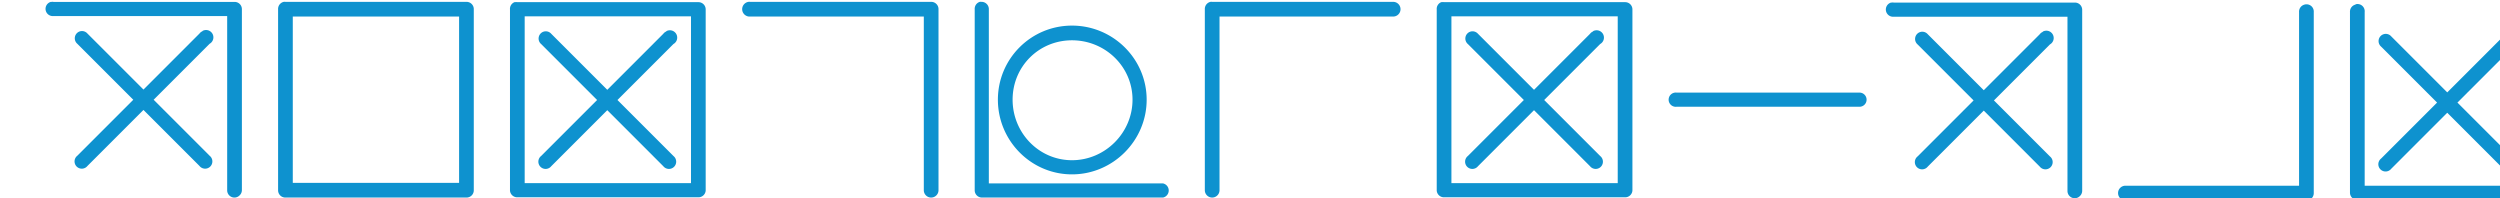
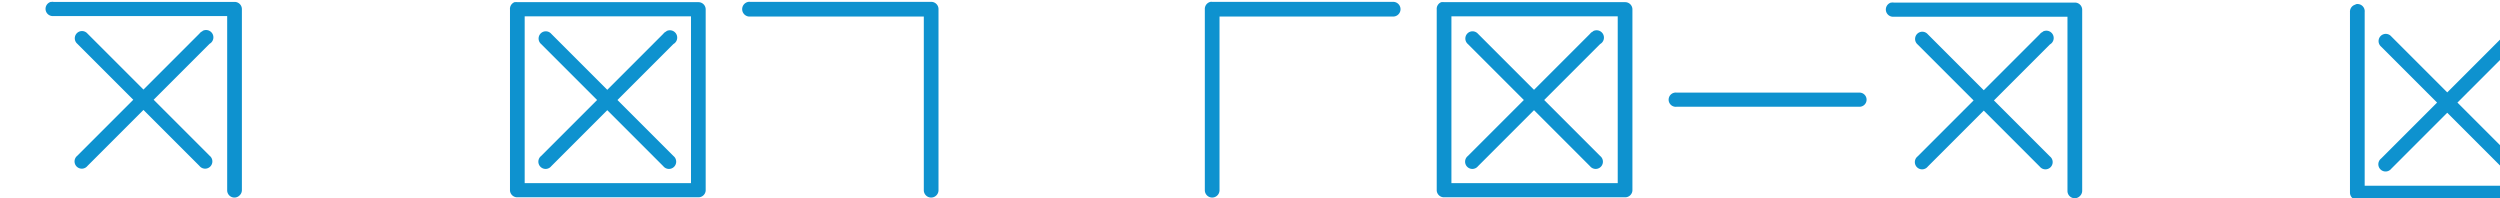
<svg xmlns="http://www.w3.org/2000/svg" xmlns:ns1="http://www.inkscape.org/namespaces/inkscape" xmlns:ns2="http://sodipodi.sourceforge.net/DTD/sodipodi-0.dtd" width="100" height="7.94" id="svg4219" version="1.1" ns1:version="0.48.3.1 r9886" ns2:docname="New document 3">
  <defs id="defs4221" />
  <ns2:namedview id="base" pagecolor="#ffffff" bordercolor="#666666" borderopacity="1.0" ns1:pageopacity="0.0" ns1:pageshadow="2" ns1:zoom="2.8" ns1:cx="113.52185" ns1:cy="31.296373" ns1:document-units="px" ns1:current-layer="layer1" showgrid="false" ns1:window-width="1280" ns1:window-height="664" ns1:window-x="-4" ns1:window-y="-4" ns1:window-maximized="1" />
  <g ns1:label="Layer 1" ns1:groupmode="layer" id="layer1" transform="translate(0,-1044.422)">
    <g id="g4165" style="fill:#0e92cf;fill-opacity:1" transform="matrix(0.724,0,0,0.724,-3102.395,922.238)">
      <path ns1:connector-curvature="0" id="path4081" d="m 4377.612,173.879 a 0.393,0.393 0 1 0 0.094,0.781 l 10.125,0 a 0.391,0.391 0 0 0 0,-0.781 l -10.125,0 a 0.389,0.389 0 0 0 -0.094,0 z" style="font-size:medium;font-style:normal;font-variant:normal;font-weight:normal;font-stretch:normal;text-indent:0;text-align:start;text-decoration:none;line-height:normal;letter-spacing:normal;word-spacing:normal;text-transform:none;direction:ltr;block-progression:tb;writing-mode:lr-tb;text-anchor:start;baseline-shift:baseline;color:#000000;fill:#0e92cf;fill-opacity:1;stroke:none;stroke-width:0.778;marker:none;visibility:visible;display:inline;overflow:visible;enable-background:accumulate;font-family:Sans;-inkscape-font-specification:Sans" />
      <path ns1:connector-curvature="0" style="font-size:medium;font-style:normal;font-variant:normal;font-weight:normal;font-stretch:normal;text-indent:0;text-align:start;text-decoration:none;line-height:normal;letter-spacing:normal;word-spacing:normal;text-transform:none;direction:ltr;block-progression:tb;writing-mode:lr-tb;text-anchor:start;baseline-shift:baseline;color:#000000;fill:#0e92cf;fill-opacity:1;stroke:none;stroke-width:0.8;marker:none;visibility:visible;display:inline;overflow:visible;enable-background:accumulate;font-family:Sans;-inkscape-font-specification:Sans" d="m 4287.877,168.868 a 0.4,0.4 0 0 0 0.156,0.781 l 9.594,0 0,9.625 a 0.4,0.4 0 0 0 0.688,0.281 0.4,0.4 0 0 0 0.125,-0.281 l 0,-10 a 0.4,0.4 0 0 0 -0.406,-0.406 l -10,0 a 0.4,0.4 0 0 0 -0.125,0 0.4,0.4 0 0 0 -0.031,0 z m 8.5,1.562 a 0.405,0.405 0 0 0 -0.094,0.031 0.4,0.4 0 0 0 -0.031,0.031 0.4,0.4 0 0 0 -0.156,0.125 l -3.094,3.094 -3.094,-3.094 a 0.4,0.4 0 0 0 -0.406,-0.125 0.4,0.4 0 0 0 -0.156,0.688 l 3.094,3.094 -3.094,3.094 a 0.4,0.4 0 1 0 0.562,0.562 l 3.094,-3.094 3.094,3.094 a 0.4,0.4 0 1 0 0.562,-0.562 l -3.094,-3.094 3.094,-3.094 a 0.405,0.405 0 0 0 -0.281,-0.75 z" id="path4083" />
-       <path style="font-size:medium;font-style:normal;font-variant:normal;font-weight:normal;font-stretch:normal;text-indent:0;text-align:start;text-decoration:none;line-height:normal;letter-spacing:normal;word-spacing:normal;text-transform:none;direction:ltr;block-progression:tb;writing-mode:lr-tb;text-anchor:start;baseline-shift:baseline;color:#000000;fill:#0e92cf;fill-opacity:1;stroke:none;stroke-width:0.8;marker:none;visibility:visible;display:inline;overflow:visible;enable-background:accumulate;font-family:Sans;-inkscape-font-specification:Sans" d="m 4300.752,168.865 a 0.4,0.4 0 0 0 -0.312,0.406 l 0,10 a 0.4,0.4 0 0 0 0.406,0.406 l 10,0 a 0.4,0.4 0 0 0 0.406,-0.406 l 0,-10 a 0.4,0.4 0 0 0 -0.406,-0.406 l -10,0 a 0.4,0.4 0 0 0 -0.094,0 z m 0.5,0.812 9.188,0 0,9.188 -9.188,0 0,-9.188 z" id="path4085" ns1:connector-curvature="0" />
      <path ns1:connector-curvature="0" style="font-size:medium;font-style:normal;font-variant:normal;font-weight:normal;font-stretch:normal;text-indent:0;text-align:start;text-decoration:none;line-height:normal;letter-spacing:normal;word-spacing:normal;text-transform:none;direction:ltr;block-progression:tb;writing-mode:lr-tb;text-anchor:start;baseline-shift:baseline;color:#000000;fill:#0e92cf;fill-opacity:1;stroke:none;stroke-width:0.8;marker:none;visibility:visible;display:inline;overflow:visible;enable-background:accumulate;font-family:Sans;-inkscape-font-specification:Sans" d="m 4313.502,168.882 a 0.4,0.4 0 0 0 -0.25,0.406 l 0,10 a 0.4,0.4 0 0 0 0.406,0.375 l 10,0 a 0.4,0.4 0 0 0 0.406,-0.375 l 0,-10 a 0.4,0.4 0 0 0 -0.406,-0.406 l -10,0 a 0.4,0.4 0 0 0 -0.125,0 0.4,0.4 0 0 0 -0.031,0 z m 0.562,0.781 9.188,0 0,9.219 -9.188,0 0,-9.219 z m 7.938,0.781 a 0.405,0.405 0 0 0 -0.094,0.031 0.4,0.4 0 0 0 -0.031,0.031 0.4,0.4 0 0 0 -0.156,0.125 l -3.094,3.094 -3.094,-3.094 a 0.4,0.4 0 0 0 -0.406,-0.125 0.4,0.4 0 0 0 -0.156,0.688 l 3.094,3.094 -3.094,3.094 a 0.4,0.4 0 1 0 0.562,0.562 l 3.094,-3.094 3.094,3.094 a 0.4,0.4 0 1 0 0.562,-0.562 l -3.094,-3.094 3.094,-3.094 a 0.405,0.405 0 0 0 -0.281,-0.75 z" id="path4087" />
      <path style="font-size:medium;font-style:normal;font-variant:normal;font-weight:normal;font-stretch:normal;text-indent:0;text-align:start;text-decoration:none;line-height:normal;letter-spacing:normal;word-spacing:normal;text-transform:none;direction:ltr;block-progression:tb;writing-mode:lr-tb;text-anchor:start;baseline-shift:baseline;color:#000000;fill:#0e92cf;fill-opacity:1;stroke:none;stroke-width:0.8;marker:none;visibility:visible;display:inline;overflow:visible;enable-background:accumulate;font-family:Sans;-inkscape-font-specification:Sans" d="m 4326.427,168.865 a 0.409,0.409 0 0 0 0.094,0.812 l 9.594,0 0,9.594 a 0.406,0.406 0 0 0 0.812,0 l 0,-10 a 0.4,0.4 0 0 0 -0.406,-0.406 l -10,0 a 0.4,0.4 0 0 0 -0.094,0 z" id="path4089" ns1:connector-curvature="0" />
      <path style="font-size:medium;font-style:normal;font-variant:normal;font-weight:normal;font-stretch:normal;text-indent:0;text-align:start;text-decoration:none;line-height:normal;letter-spacing:normal;word-spacing:normal;text-transform:none;direction:ltr;block-progression:tb;writing-mode:lr-tb;text-anchor:start;baseline-shift:baseline;color:#000000;fill:#0e92cf;fill-opacity:1;stroke:none;stroke-width:0.8;marker:none;visibility:visible;display:inline;overflow:visible;enable-background:accumulate;font-family:Sans;-inkscape-font-specification:Sans" d="m 4351.953,168.865 a 0.4,0.4 0 0 0 -0.312,0.406 l 0,10 a 0.406,0.406 0 0 0 0.812,0 l 0,-9.594 9.594,0 a 0.406,0.406 0 0 0 0,-0.812 l -10,0 a 0.4,0.4 0 0 0 -0.094,0 z" id="path4091" ns1:connector-curvature="0" />
-       <path ns1:connector-curvature="0" style="font-size:medium;font-style:normal;font-variant:normal;font-weight:normal;font-stretch:normal;text-indent:0;text-align:start;text-decoration:none;line-height:normal;letter-spacing:normal;word-spacing:normal;text-transform:none;direction:ltr;block-progression:tb;writing-mode:lr-tb;text-anchor:start;baseline-shift:baseline;color:#000000;fill:#0e92cf;fill-opacity:1;stroke:none;stroke-width:0.8;marker:none;visibility:visible;display:inline;overflow:visible;enable-background:accumulate;font-family:Sans;-inkscape-font-specification:Sans" d="m 4339.208,168.865 a 0.4,0.4 0 0 0 -0.281,0.406 l 0,10 a 0.4,0.4 0 0 0 0.406,0.406 l 10,0 a 0.4,0.4 0 0 0 0,-0.781 l -9.625,0 0,-9.625 a 0.4,0.4 0 0 0 -0.406,-0.406 0.4,0.4 0 0 0 -0.094,0 z m 5.094,1.312 c -2.263,0 -4.094,1.83 -4.094,4.094 0,2.263 1.83,4.125 4.094,4.125 2.263,0 4.125,-1.862 4.125,-4.125 0,-2.263 -1.862,-4.094 -4.125,-4.094 z m 0,0.812 c 1.831,0 3.344,1.45 3.344,3.281 0,1.831 -1.513,3.344 -3.344,3.344 -1.831,0 -3.281,-1.513 -3.281,-3.344 0,-1.831 1.45,-3.281 3.281,-3.281 z" id="path4093" />
      <path id="path4095" d="m 4364.703,168.882 a 0.4,0.4 0 0 0 -0.25,0.406 l 0,10 a 0.4,0.4 0 0 0 0.406,0.375 l 10,0 a 0.4,0.4 0 0 0 0.406,-0.375 l 0,-10 a 0.4,0.4 0 0 0 -0.406,-0.406 l -10,0 a 0.4,0.4 0 0 0 -0.125,0 0.4,0.4 0 0 0 -0.031,0 z m 0.562,0.781 9.188,0 0,9.219 -9.188,0 0,-9.219 z m 7.938,0.781 a 0.405,0.405 0 0 0 -0.094,0.031 0.4,0.4 0 0 0 -0.031,0.031 0.4,0.4 0 0 0 -0.156,0.125 l -3.094,3.094 -3.094,-3.094 a 0.4,0.4 0 0 0 -0.406,-0.125 0.4,0.4 0 0 0 -0.156,0.688 l 3.094,3.094 -3.094,3.094 a 0.4,0.4 0 1 0 0.562,0.562 l 3.094,-3.094 3.094,3.094 a 0.4,0.4 0 1 0 0.562,-0.562 l -3.094,-3.094 3.094,-3.094 a 0.405,0.405 0 0 0 -0.281,-0.75 z" style="font-size:medium;font-style:normal;font-variant:normal;font-weight:normal;font-stretch:normal;text-indent:0;text-align:start;text-decoration:none;line-height:normal;letter-spacing:normal;word-spacing:normal;text-transform:none;direction:ltr;block-progression:tb;writing-mode:lr-tb;text-anchor:start;baseline-shift:baseline;color:#000000;fill:#0e92cf;fill-opacity:1;stroke:none;stroke-width:0.8;marker:none;visibility:visible;display:inline;overflow:visible;enable-background:accumulate;font-family:Sans;-inkscape-font-specification:Sans" ns1:connector-curvature="0" />
      <path ns1:connector-curvature="0" style="font-size:medium;font-style:normal;font-variant:normal;font-weight:normal;font-stretch:normal;text-indent:0;text-align:start;text-decoration:none;line-height:normal;letter-spacing:normal;word-spacing:normal;text-transform:none;direction:ltr;block-progression:tb;writing-mode:lr-tb;text-anchor:start;baseline-shift:baseline;color:#000000;fill:#0e92cf;fill-opacity:1;stroke:none;stroke-width:0.8;marker:none;visibility:visible;display:inline;overflow:visible;enable-background:accumulate;font-family:Sans;-inkscape-font-specification:Sans" d="m 4389.551,168.905 a 0.4,0.4 0 0 0 0.156,0.781 l 9.594,0 0,9.625 a 0.4,0.4 0 0 0 0.688,0.281 0.4,0.4 0 0 0 0.125,-0.281 l 0,-10 a 0.4,0.4 0 0 0 -0.406,-0.406 l -10,0 a 0.4,0.4 0 0 0 -0.125,0 0.4,0.4 0 0 0 -0.031,0 z m 8.5,1.562 a 0.405,0.405 0 0 0 -0.094,0.031 0.4,0.4 0 0 0 -0.031,0.031 0.4,0.4 0 0 0 -0.156,0.125 l -3.094,3.094 -3.094,-3.094 a 0.4,0.4 0 0 0 -0.406,-0.125 0.4,0.4 0 0 0 -0.156,0.688 l 3.094,3.094 -3.094,3.094 a 0.4,0.4 0 1 0 0.562,0.562 l 3.094,-3.094 3.094,3.094 a 0.4,0.4 0 1 0 0.562,-0.562 l -3.094,-3.094 3.094,-3.094 a 0.405,0.405 0 0 0 -0.281,-0.75 z" id="path4115" />
-       <path ns1:connector-curvature="0" id="path4117" d="m 4412.377,169.023 a 0.4,0.4 0 0 0 -0.281,0.406 l 0,9.594 -9.594,0 a 0.406,0.406 0 1 0 0,0.812 l 10,0 a 0.4,0.4 0 0 0 0.406,-0.406 l 0,-10 a 0.4,0.4 0 0 0 -0.531,-0.406 z" style="font-size:medium;font-style:normal;font-variant:normal;font-weight:normal;font-stretch:normal;text-indent:0;text-align:start;text-decoration:none;line-height:normal;letter-spacing:normal;word-spacing:normal;text-transform:none;direction:ltr;block-progression:tb;writing-mode:lr-tb;text-anchor:start;baseline-shift:baseline;color:#000000;fill:#0e92cf;fill-opacity:1;stroke:none;stroke-width:0.8;marker:none;visibility:visible;display:inline;overflow:visible;enable-background:accumulate;font-family:Sans;-inkscape-font-specification:Sans" />
      <path id="path4119" d="m 4415.252,168.992 a 0.4,0.4 0 0 0 -0.062,0.031 0.4,0.4 0 0 0 -0.281,0.406 l 0,10 a 0.4,0.4 0 0 0 0.406,0.375 l 10,0 a 0.4,0.4 0 1 0 0,-0.781 l -9.594,0 0,-9.594 a 0.4,0.4 0 0 0 -0.469,-0.438 z m 8.406,1.594 a 0.405,0.405 0 0 0 -0.094,0.031 0.4,0.4 0 0 0 -0.031,0.031 0.4,0.4 0 0 0 -0.156,0.125 l -3.094,3.094 -3.094,-3.094 a 0.4,0.4 0 0 0 -0.406,-0.125 0.4,0.4 0 0 0 -0.156,0.688 l 3.094,3.094 -3.094,3.094 a 0.4,0.4 0 1 0 0.562,0.562 l 3.094,-3.094 3.094,3.094 a 0.4,0.4 0 1 0 0.562,-0.562 l -3.094,-3.094 3.094,-3.094 a 0.405,0.405 0 0 0 -0.281,-0.75 z" style="font-size:medium;font-style:normal;font-variant:normal;font-weight:normal;font-stretch:normal;text-indent:0;text-align:start;text-decoration:none;line-height:normal;letter-spacing:normal;word-spacing:normal;text-transform:none;direction:ltr;block-progression:tb;writing-mode:lr-tb;text-anchor:start;baseline-shift:baseline;color:#000000;fill:#0e92cf;fill-opacity:1;stroke:none;stroke-width:0.8;marker:none;visibility:visible;display:inline;overflow:visible;enable-background:accumulate;font-family:Sans;-inkscape-font-specification:Sans" ns1:connector-curvature="0" />
    </g>
  </g>
</svg>